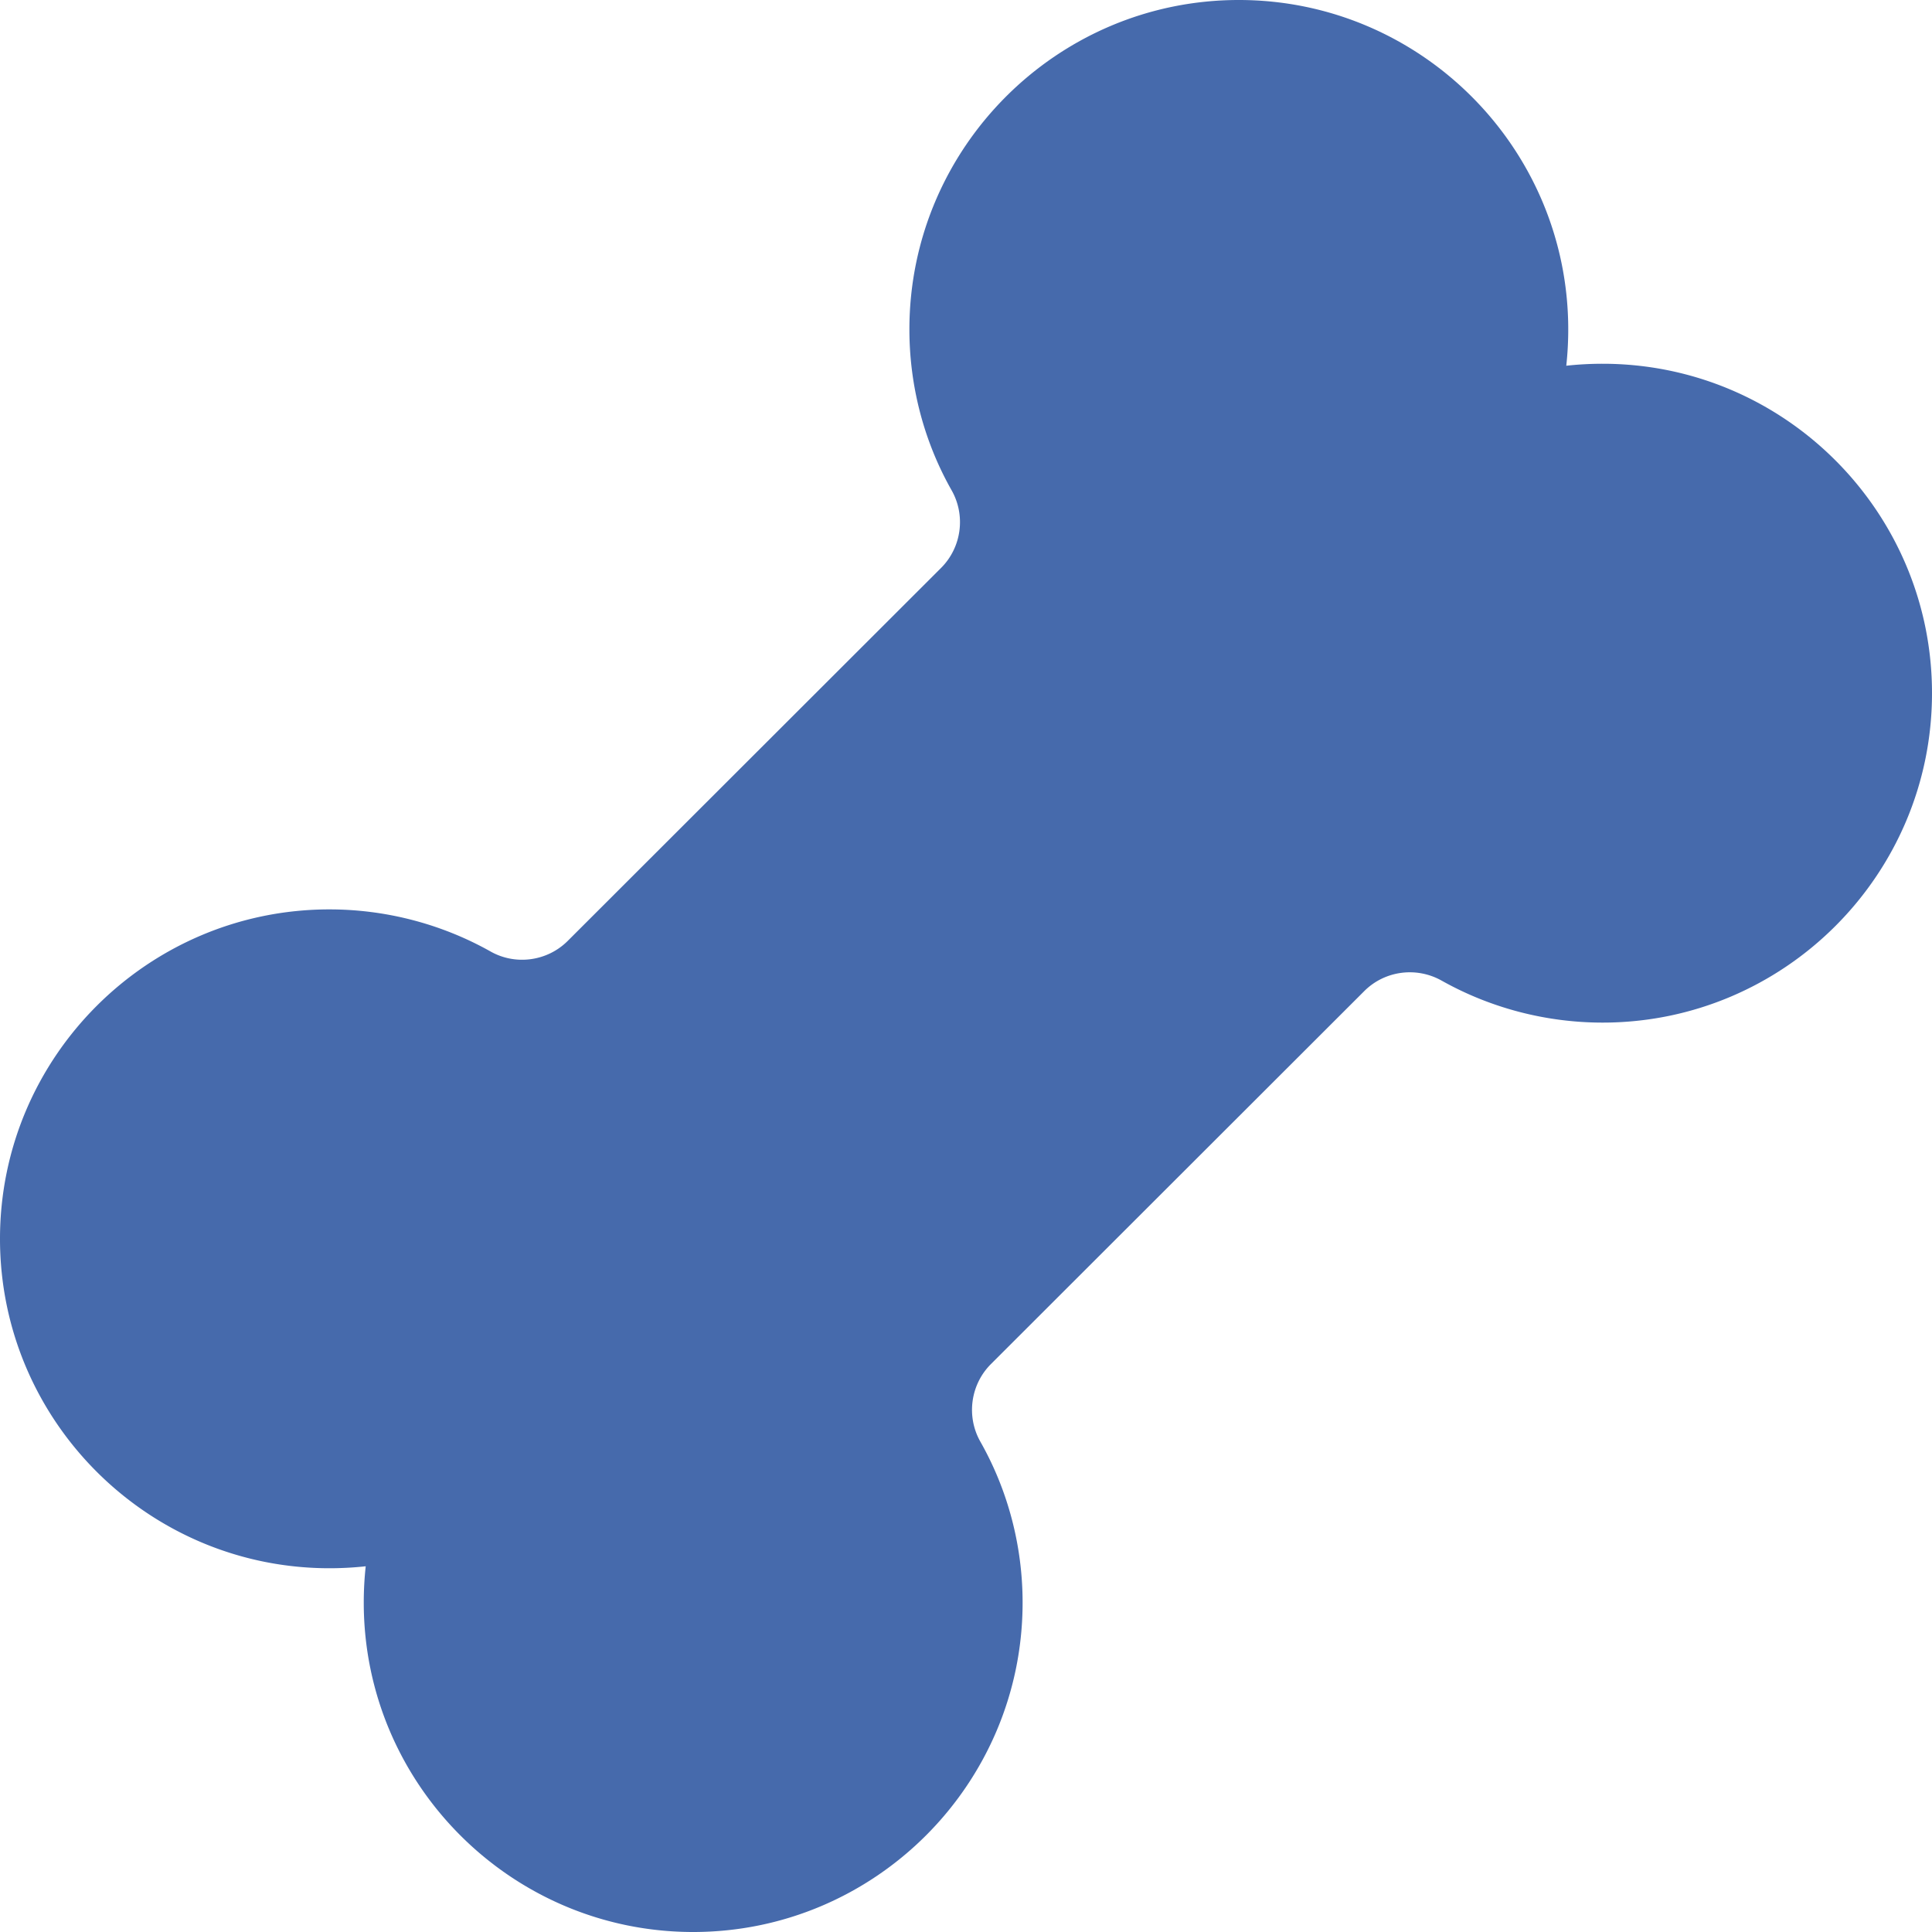
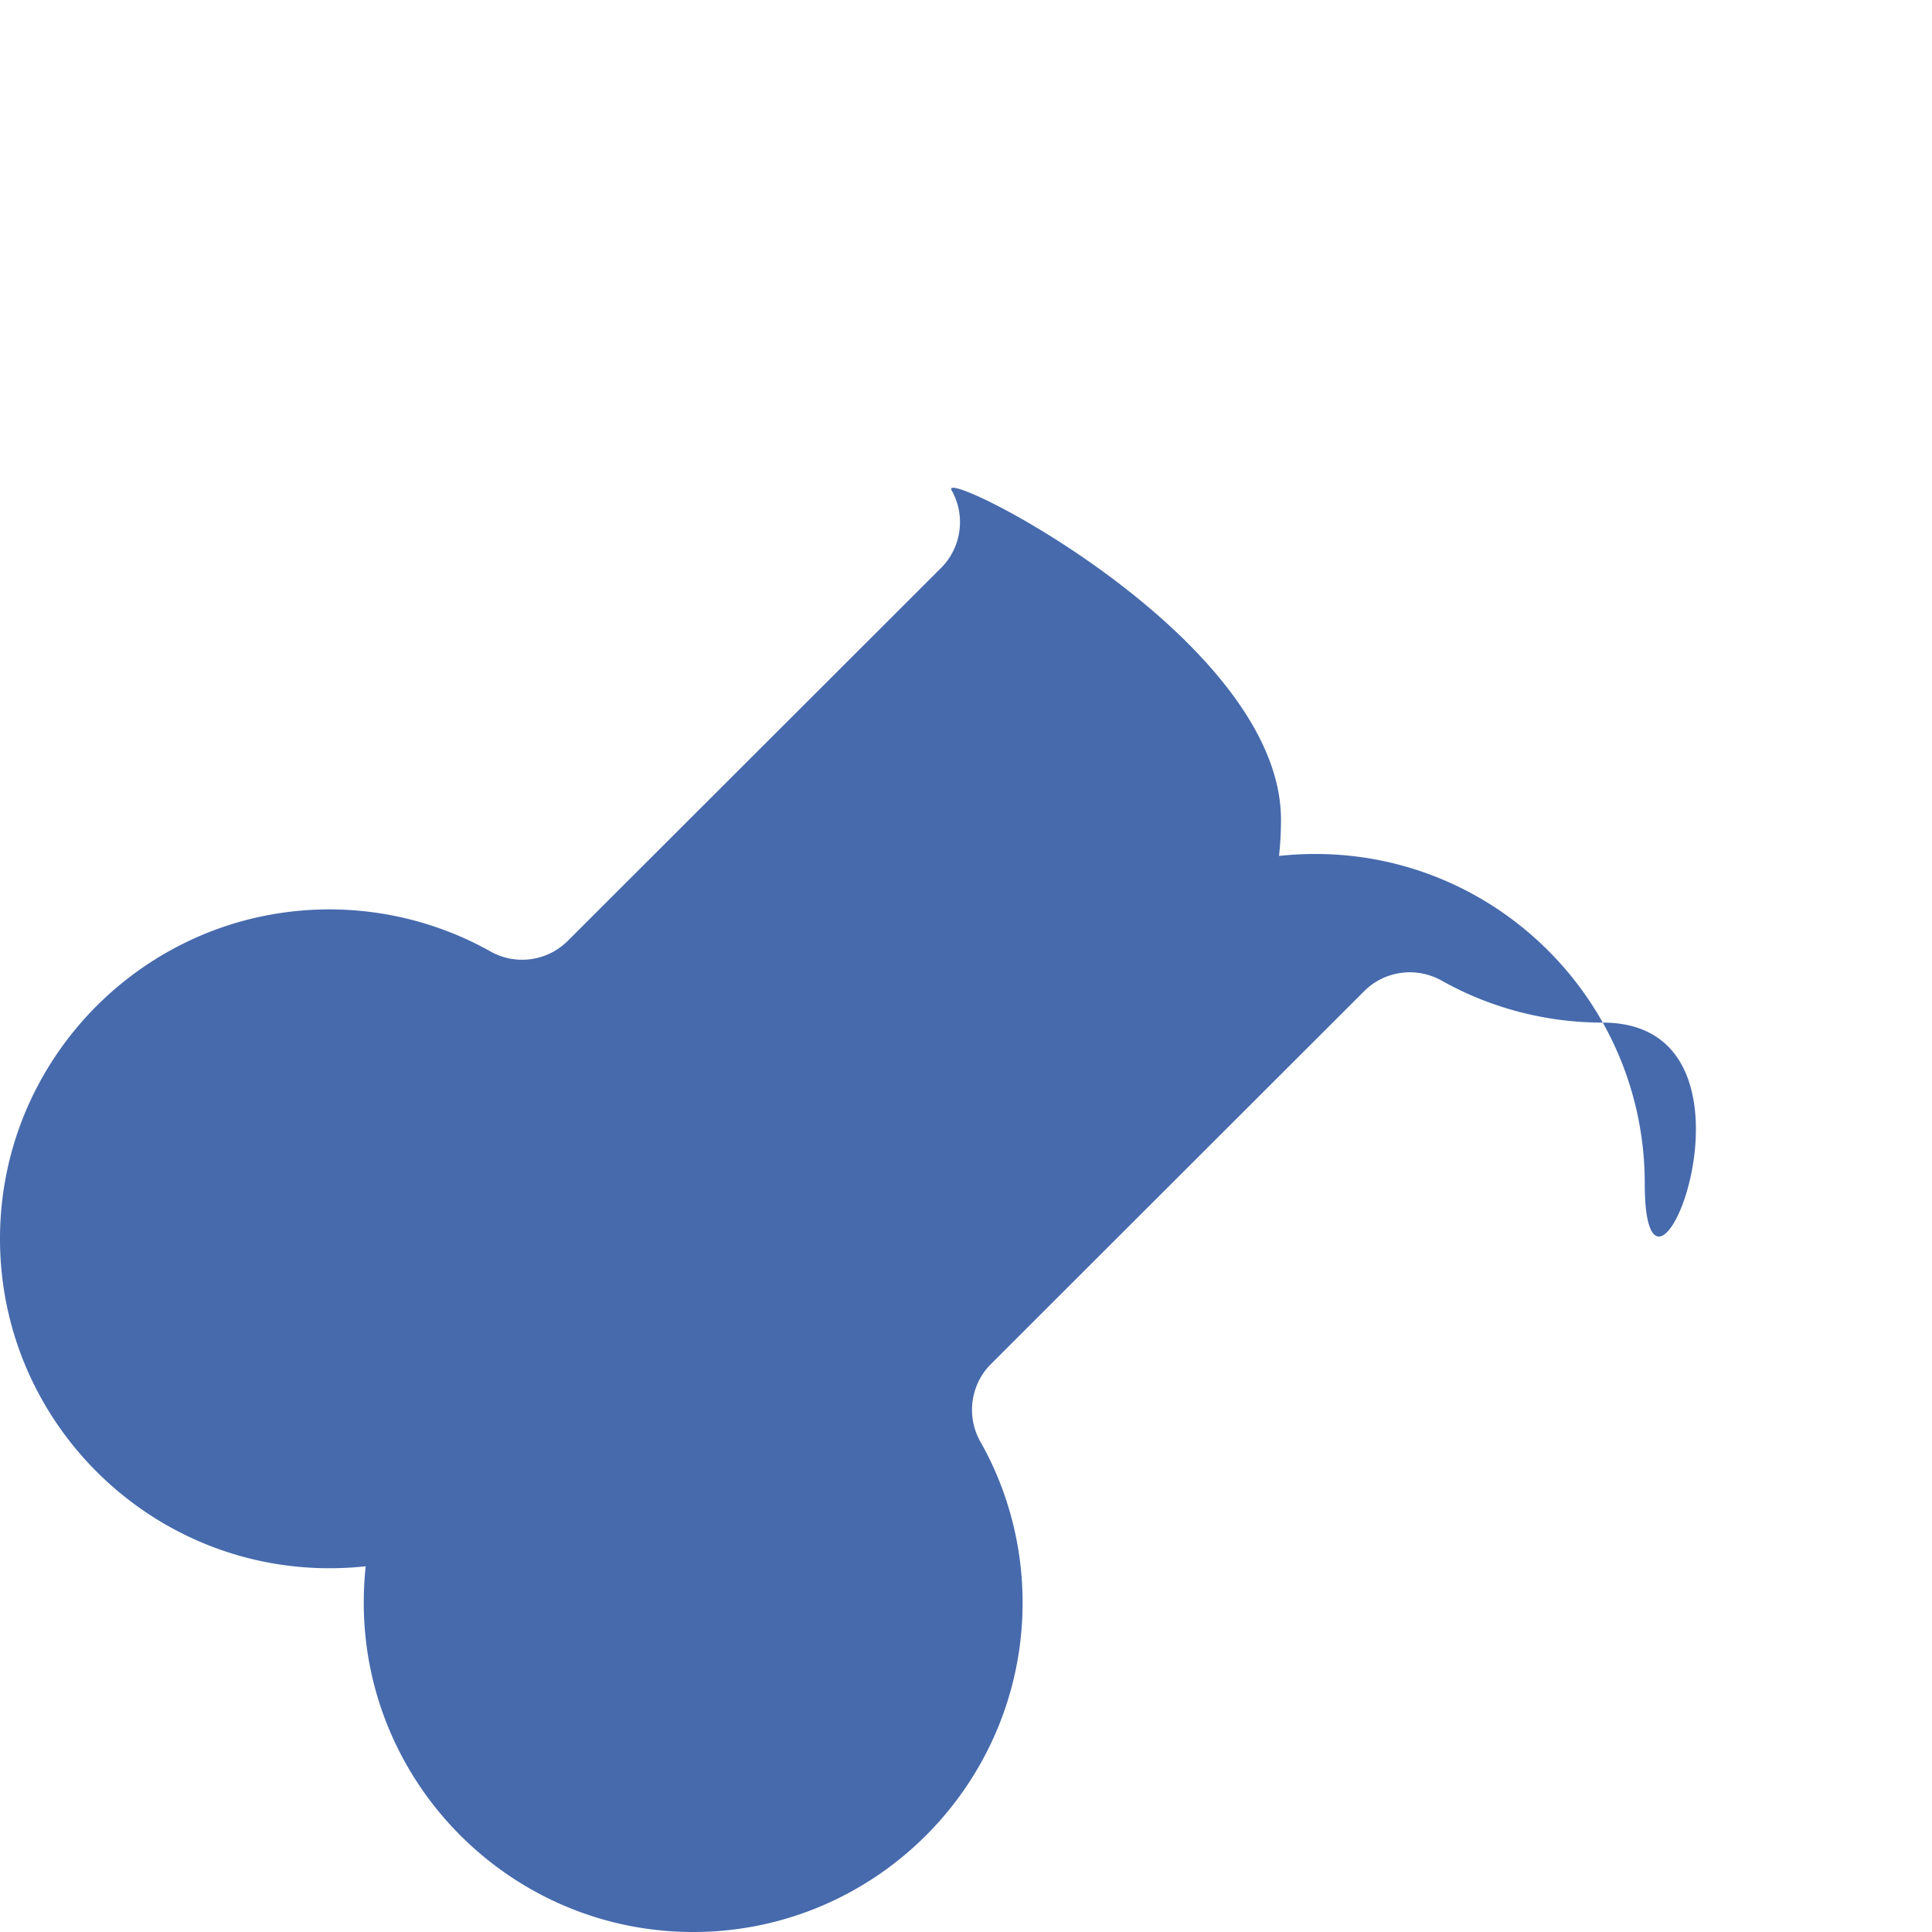
<svg xmlns="http://www.w3.org/2000/svg" version="1.1" width="512" height="512" x="0" y="0" viewBox="0 0 512 512" style="enable-background:new 0 0 512 512" xml:space="preserve" class="">
  <g>
-     <path d="M183.7 512c-48.138 0-87.3-39.162-87.3-87.3 0-3.238.174-6.447.52-9.62-3.173.346-6.382.52-9.62.52-48.138 0-87.3-39.163-87.3-87.301s39.162-87.3 87.3-87.3c14.892 0 29.605 3.828 42.551 11.07l.092.052c6.655 3.786 15.09 2.647 20.507-2.769l98.953-98.857c5.433-5.437 6.573-13.899 2.772-20.582C244.859 116.997 241 102.27 241 87.3 241 39.162 280.162 0 328.3 0s87.3 39.162 87.3 87.3c0 3.239-.174 6.446-.52 9.62a88.698 88.698 0 0 1 9.62-.52c48.138 0 87.3 39.162 87.3 87.3S472.838 271 424.7 271c-14.904 0-29.62-3.829-42.556-11.073-6.742-3.834-15.175-2.697-20.595 2.72l-98.952 98.857c-5.432 5.434-6.573 13.898-2.772 20.582C267.141 395.003 271 409.73 271 424.7c0 48.138-39.162 87.3-87.3 87.3z" fill="#466aac" opacity="1" data-original="#000000" />
+     <path d="M183.7 512c-48.138 0-87.3-39.162-87.3-87.3 0-3.238.174-6.447.52-9.62-3.173.346-6.382.52-9.62.52-48.138 0-87.3-39.163-87.3-87.301s39.162-87.3 87.3-87.3c14.892 0 29.605 3.828 42.551 11.07l.092.052c6.655 3.786 15.09 2.647 20.507-2.769l98.953-98.857c5.433-5.437 6.573-13.899 2.772-20.582s87.3 39.162 87.3 87.3c0 3.239-.174 6.446-.52 9.62a88.698 88.698 0 0 1 9.62-.52c48.138 0 87.3 39.162 87.3 87.3S472.838 271 424.7 271c-14.904 0-29.62-3.829-42.556-11.073-6.742-3.834-15.175-2.697-20.595 2.72l-98.952 98.857c-5.432 5.434-6.573 13.898-2.772 20.582C267.141 395.003 271 409.73 271 424.7c0 48.138-39.162 87.3-87.3 87.3z" fill="#466aac" opacity="1" data-original="#000000" />
  </g>
</svg>